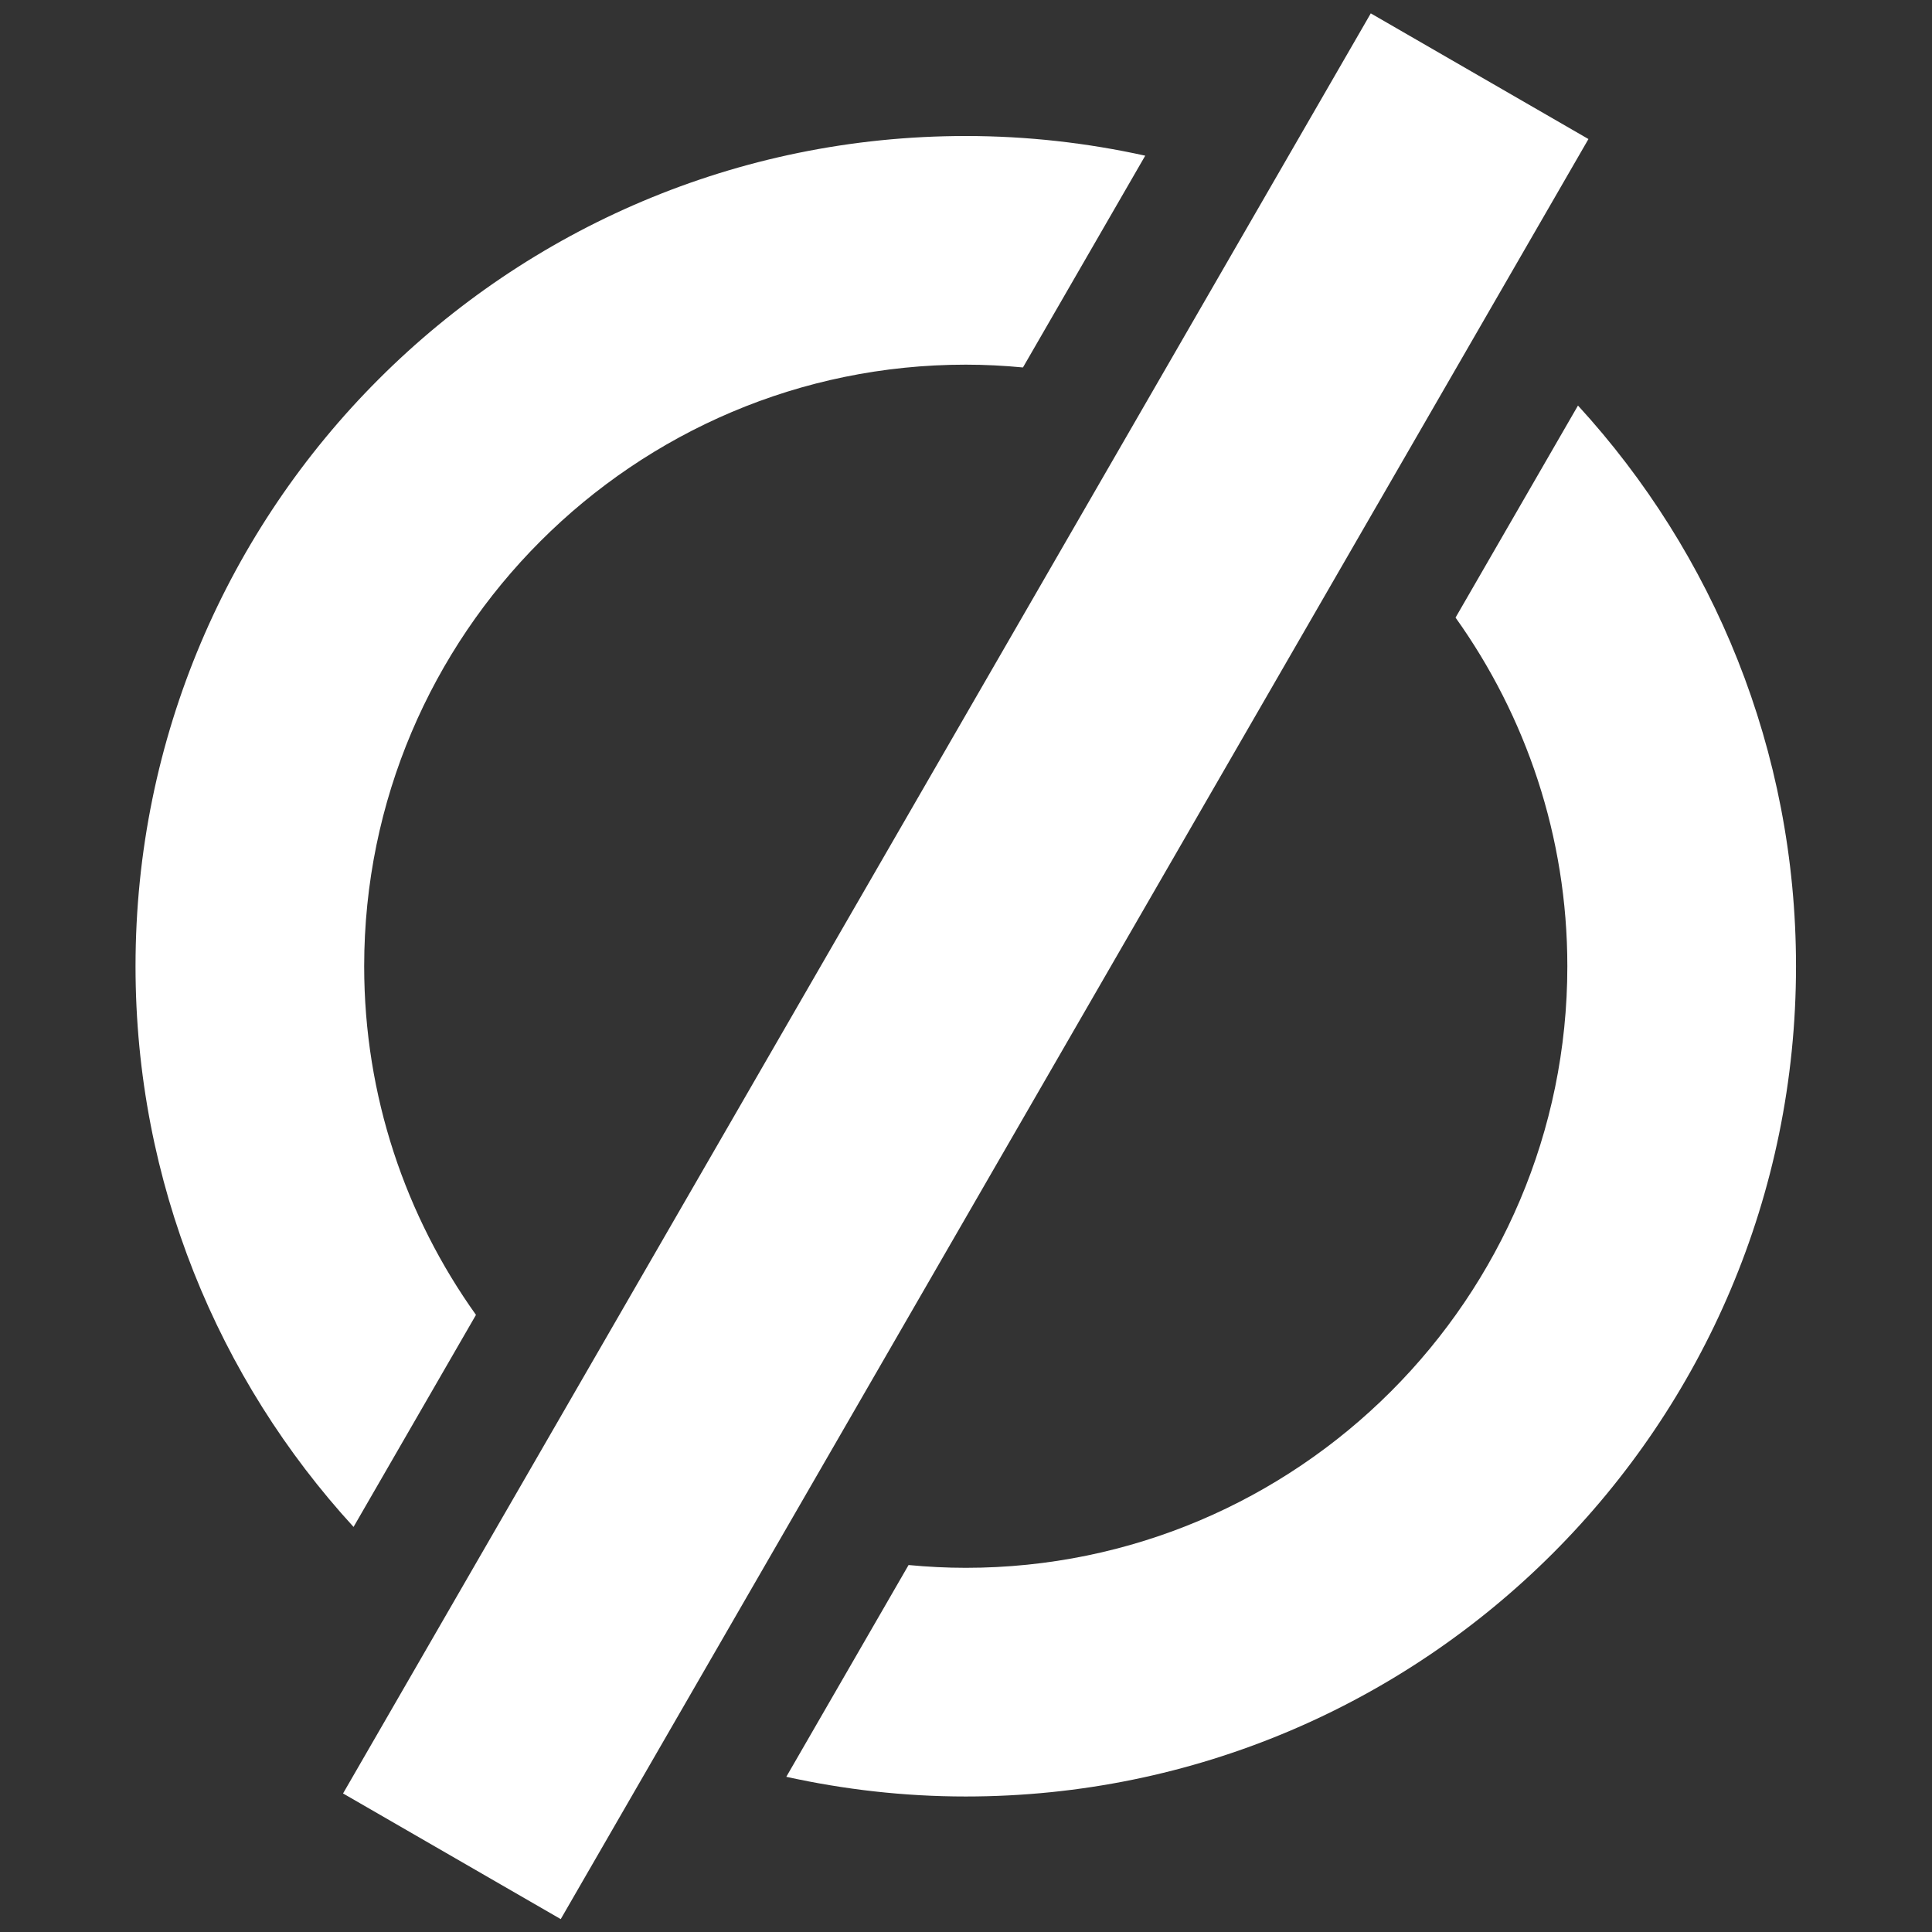
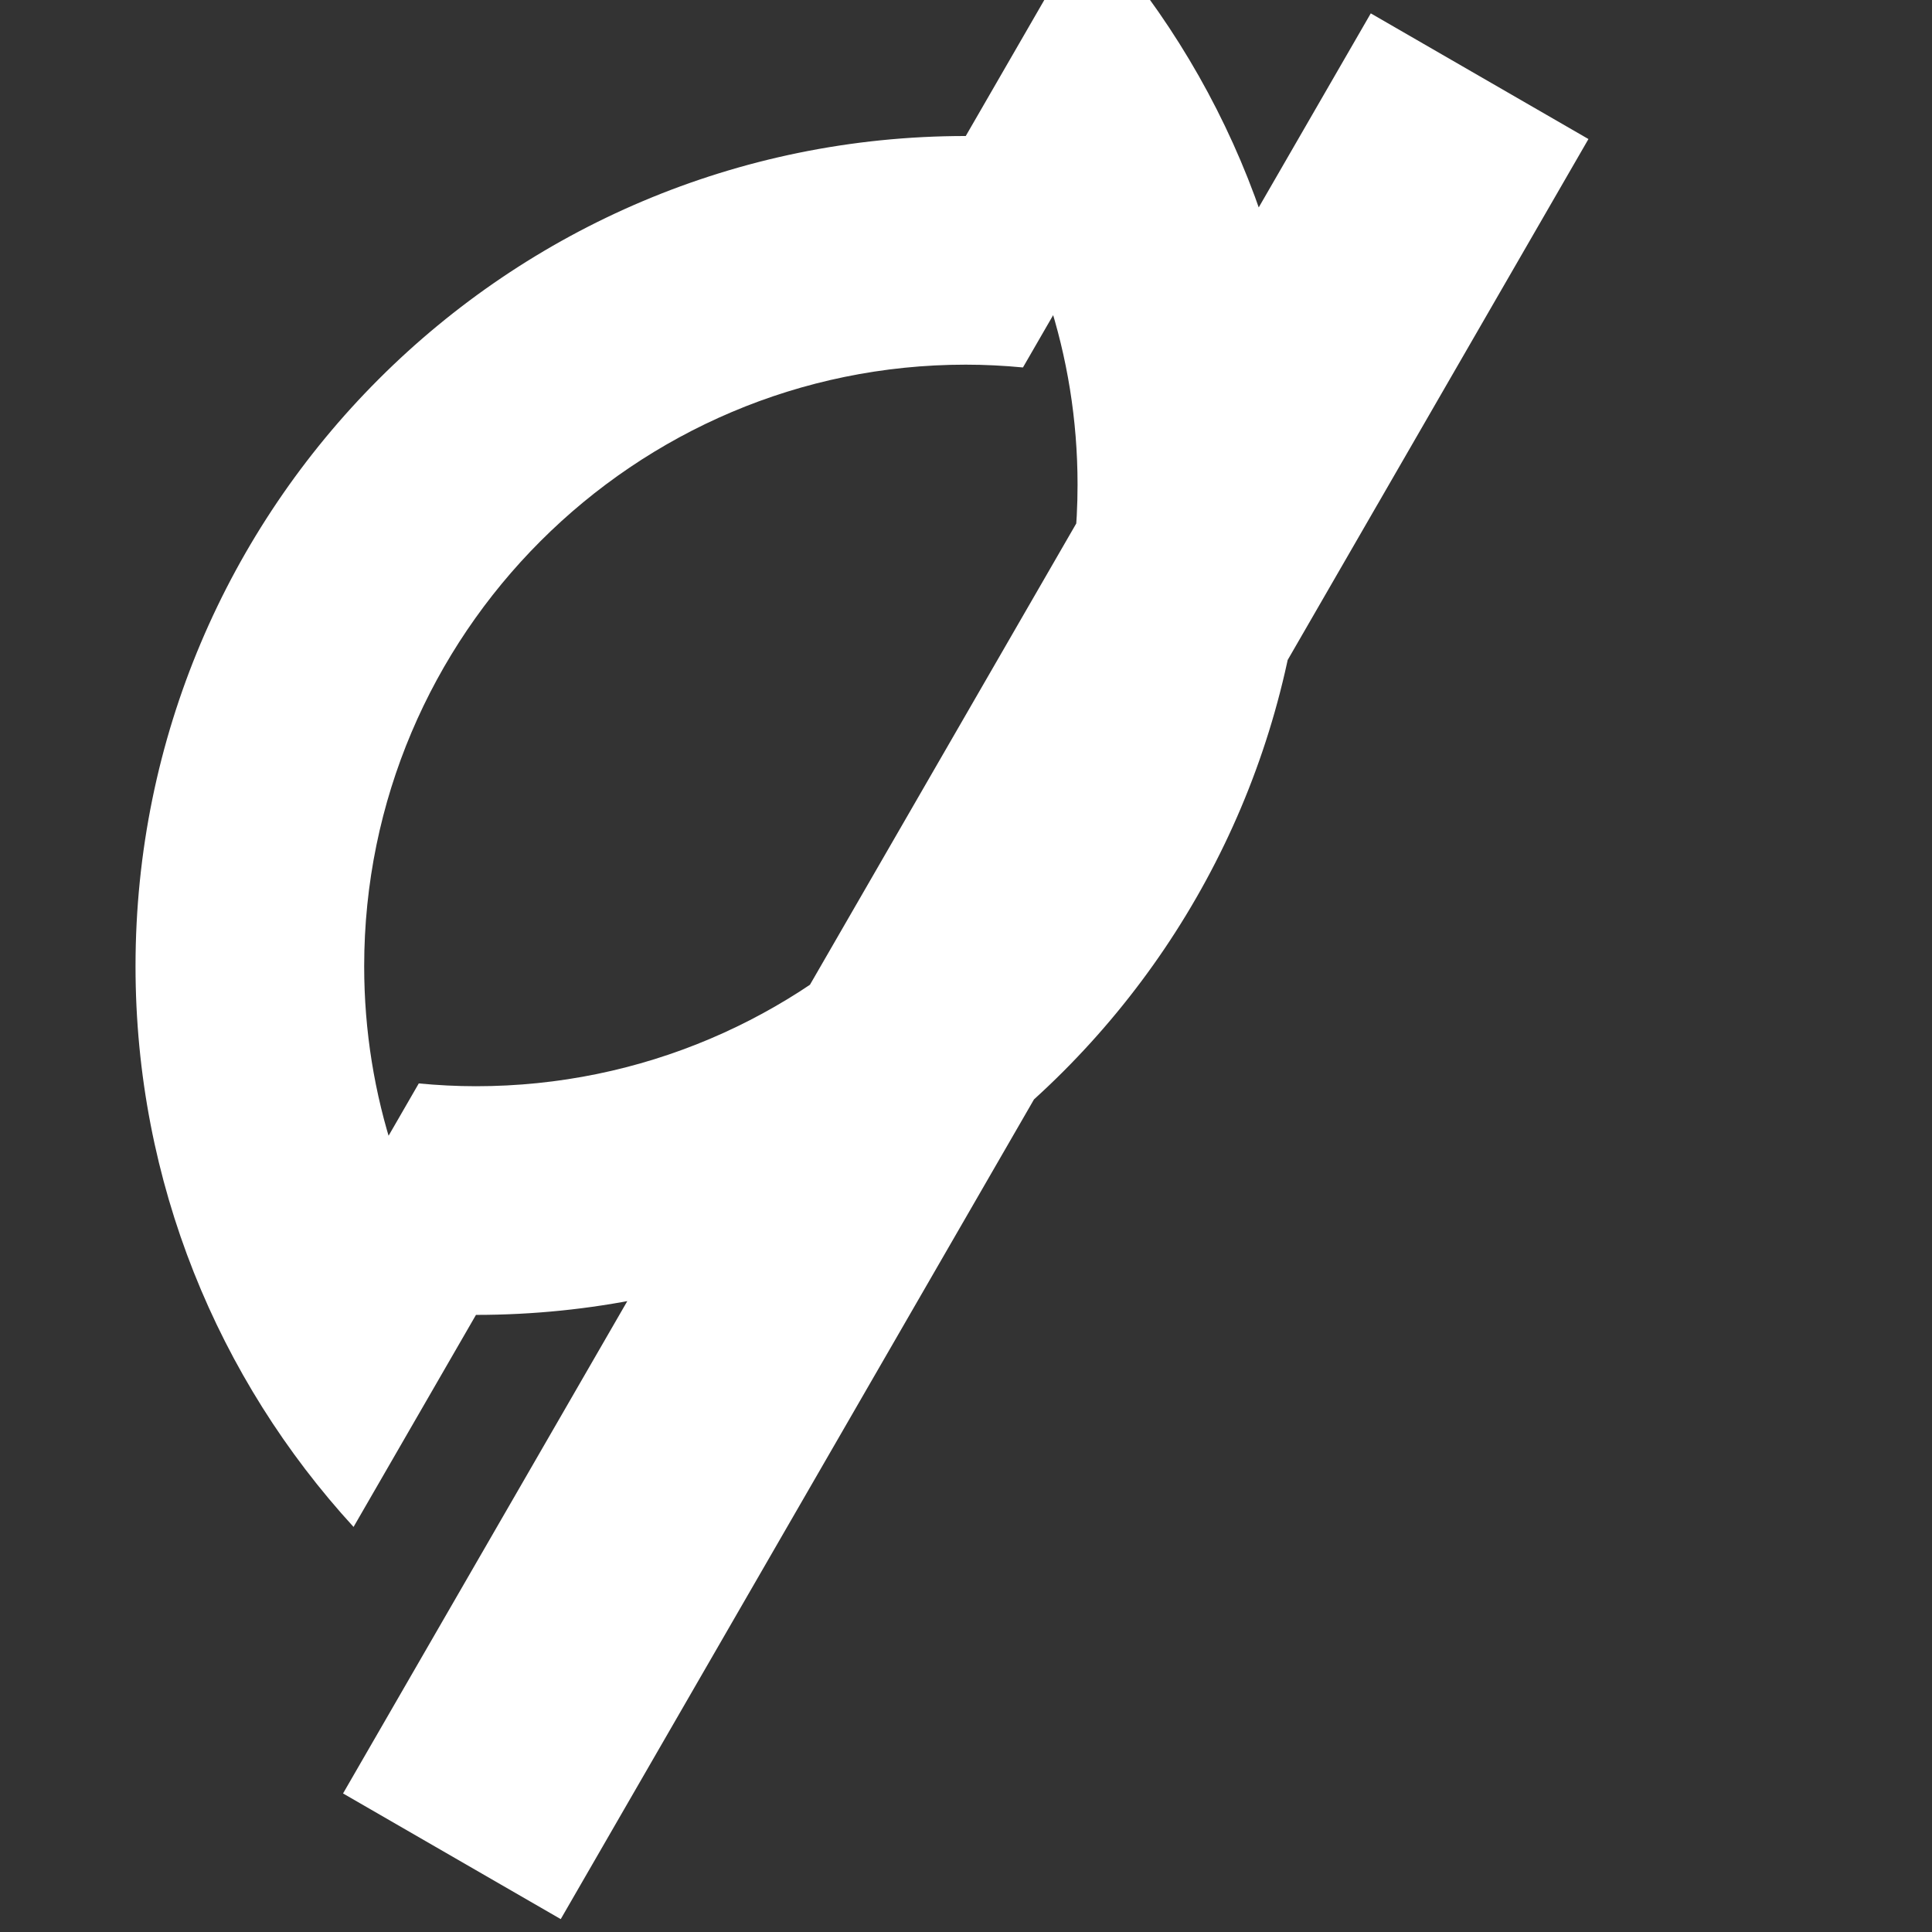
<svg xmlns="http://www.w3.org/2000/svg" xmlns:ns1="http://sodipodi.sourceforge.net/DTD/sodipodi-0.dtd" xmlns:ns2="http://www.inkscape.org/namespaces/inkscape" id="svg10" xml:space="preserve" width="200" height="200" viewBox="0 0 200 200" ns1:docname="rebicon-white01.svg" ns2:version="0.92.3 (2405546, 2018-03-11)">
  <rect x="0" y="0" width="200" height="200" fill="#333333" stroke="none" />
  <defs id="defs14">
    <clipPath id="clipPath26">
-       <path d="M 0,150 H 150 V 0 H 0 Z" id="path24" ns2:connector-curvature="0" />
-     </clipPath>
+       </clipPath>
  </defs>
  <g id="g18" ns2:groupmode="layer" ns2:label="01" transform="matrix(1.333,0,0,-1.333,0,200)">
-     <path style="fill:#ffffff;fill-opacity:1;fill-rule:nonzero;stroke:none;stroke-width:1.333" d="M 141.938,1.334 128.168,25.182 120.656,38.193 52.768,155.785 47.215,165.4 35.521,185.654 58.062,198.666 70.361,177.363 77.227,165.471 142.631,52.184 h 0.002 l 12.039,-20.855 9.805,-16.982 z M 100,14.033 c -47.479,0 -85.967,38.488 -85.967,85.967 0,22.381 8.559,42.761 22.576,58.057 L 49.285,136.1 C 42.009,125.906 37.709,113.449 37.709,100 37.709,65.652 65.652,37.709 100,37.709 c 1.997,0 3.973,0.104 5.922,0.289 l 12.662,-21.928 C 112.597,14.75 106.383,14.033 100,14.033 Z m 63.393,27.91 -12.678,21.957 c 7.277,10.193 11.576,22.65 11.576,36.1 0,34.348 -27.943,62.291 -62.291,62.291 -1.999,0 -3.971,-0.104 -5.922,-0.289 l -12.66,21.928 c 5.987,1.32 12.198,2.039 18.582,2.039 47.479,0 85.969,-38.49 85.969,-85.969 0,-22.383 -8.56,-42.761 -22.576,-58.057 z" transform="matrix(0.75,0,0,-0.75,0,150)" id="path30" ns2:connector-curvature="0" />
+     <path style="fill:#ffffff;fill-opacity:1;fill-rule:nonzero;stroke:none;stroke-width:1.333" d="M 141.938,1.334 128.168,25.182 120.656,38.193 52.768,155.785 47.215,165.4 35.521,185.654 58.062,198.666 70.361,177.363 77.227,165.471 142.631,52.184 h 0.002 l 12.039,-20.855 9.805,-16.982 z M 100,14.033 c -47.479,0 -85.967,38.488 -85.967,85.967 0,22.381 8.559,42.761 22.576,58.057 L 49.285,136.1 C 42.009,125.906 37.709,113.449 37.709,100 37.709,65.652 65.652,37.709 100,37.709 c 1.997,0 3.973,0.104 5.922,0.289 l 12.662,-21.928 C 112.597,14.75 106.383,14.033 100,14.033 Z c 7.277,10.193 11.576,22.65 11.576,36.1 0,34.348 -27.943,62.291 -62.291,62.291 -1.999,0 -3.971,-0.104 -5.922,-0.289 l -12.66,21.928 c 5.987,1.32 12.198,2.039 18.582,2.039 47.479,0 85.969,-38.49 85.969,-85.969 0,-22.383 -8.56,-42.761 -22.576,-58.057 z" transform="matrix(0.75,0,0,-0.75,0,150)" id="path30" ns2:connector-curvature="0" />
  </g>
</svg>